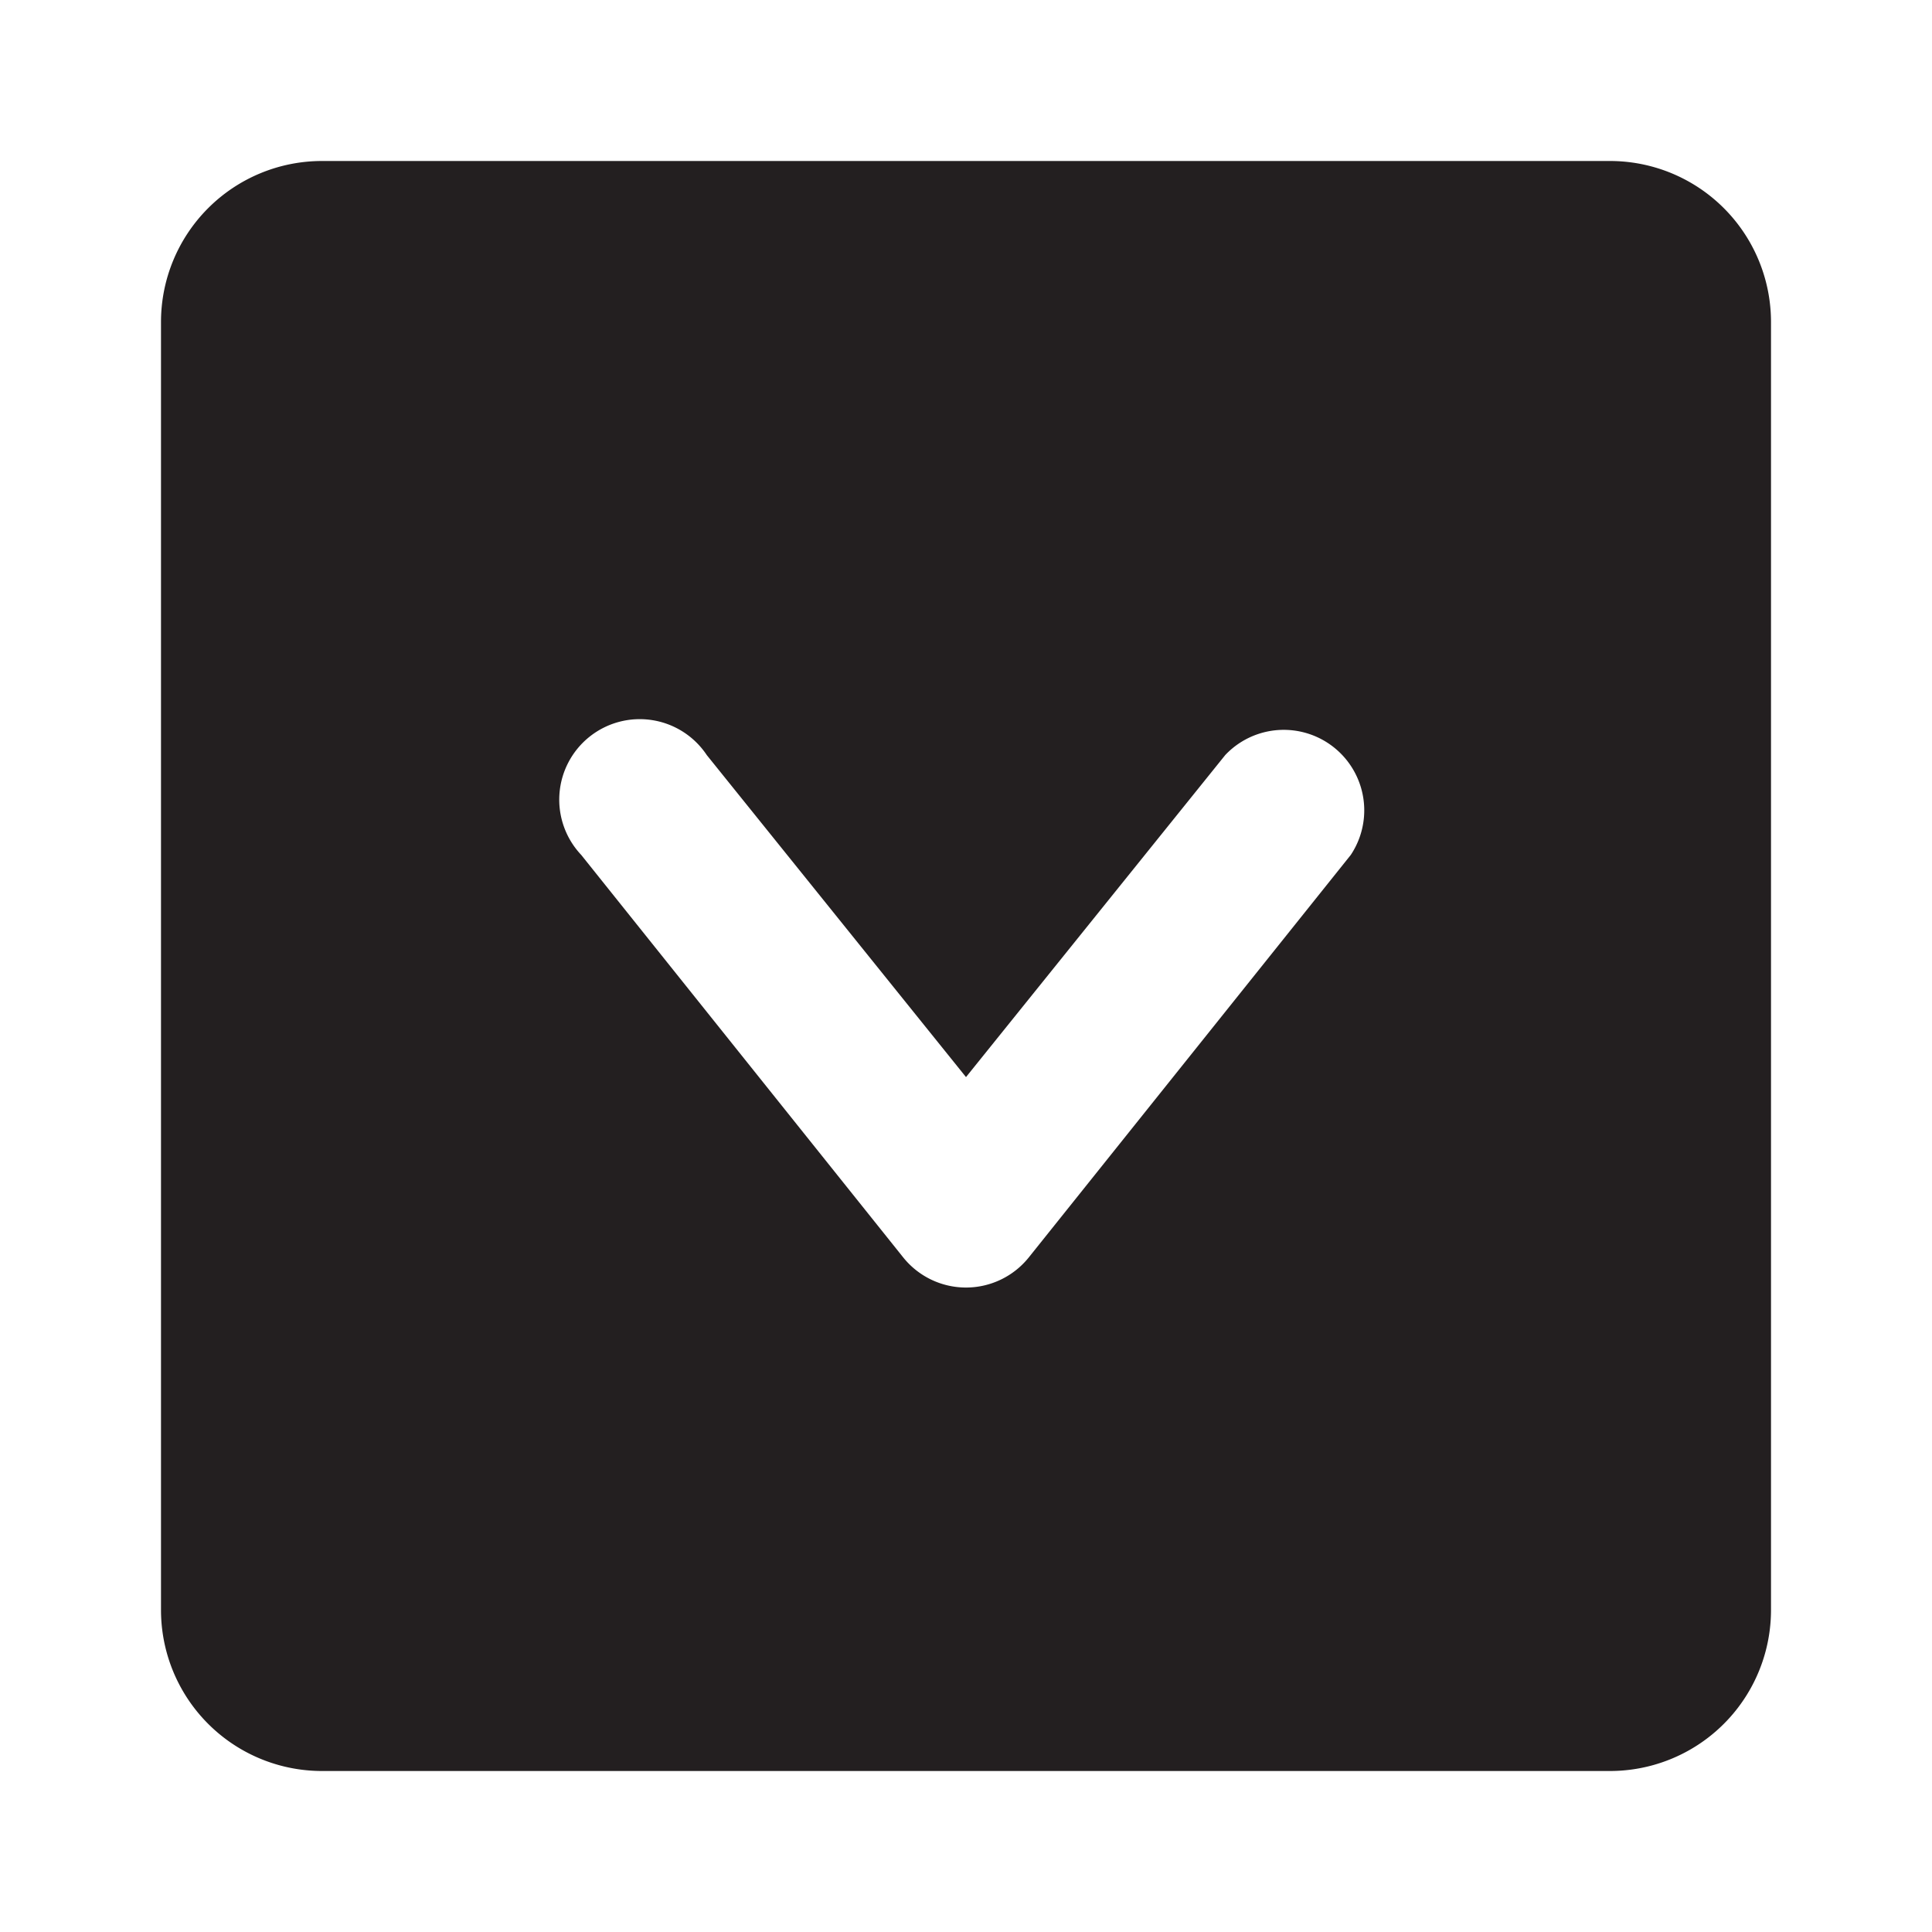
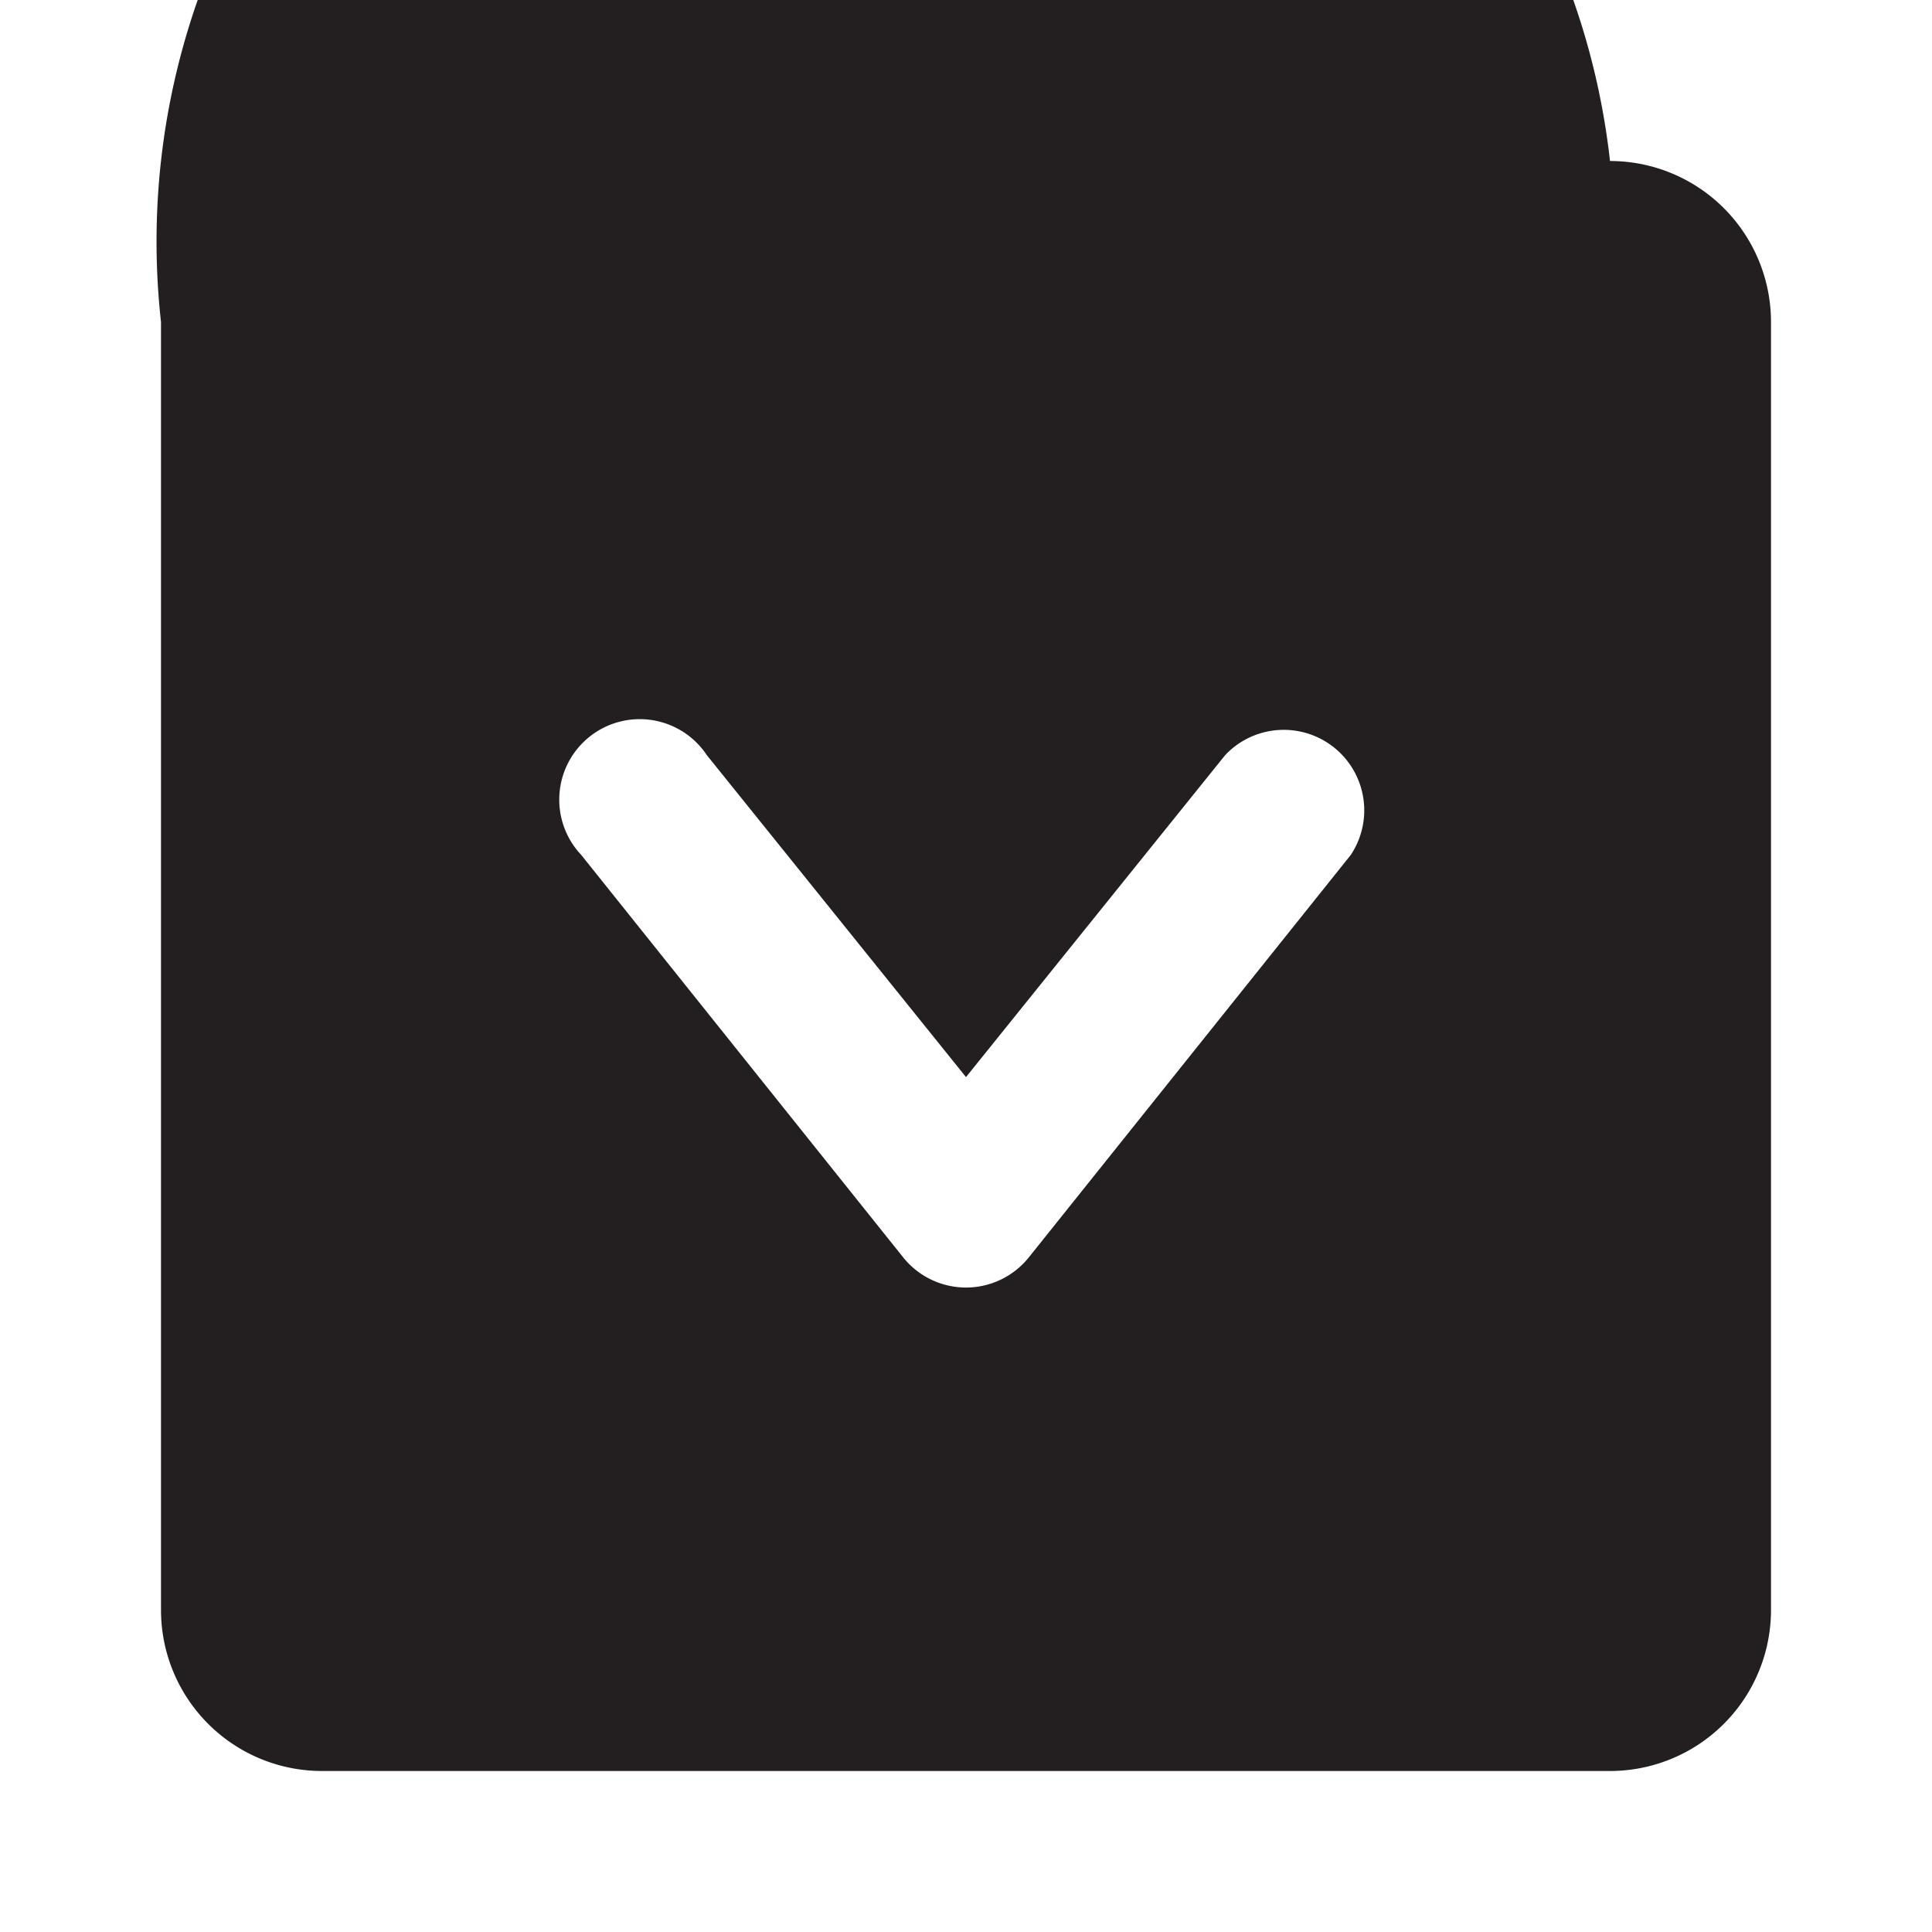
<svg xmlns="http://www.w3.org/2000/svg" width="800px" height="800px" viewBox="0 0 24 24" id="down-square" class="icon glyph">
-   <path d="M20,2H4A2,2,0,0,0,2,4V20a2,2,0,0,0,2,2H20a2,2,0,0,0,2-2V4A2,2,0,0,0,20,2Zm-3.22,8.62-4,5a1,1,0,0,1-1.56,0l-4-5A1,1,0,1,1,8.78,9.38l3.22,4,3.22-4a1,1,0,0,1,1.56,1.24Z" style="fill:#231f20" />
+   <path d="M20,2A2,2,0,0,0,2,4V20a2,2,0,0,0,2,2H20a2,2,0,0,0,2-2V4A2,2,0,0,0,20,2Zm-3.22,8.62-4,5a1,1,0,0,1-1.56,0l-4-5A1,1,0,1,1,8.78,9.38l3.22,4,3.22-4a1,1,0,0,1,1.56,1.24Z" style="fill:#231f20" />
</svg>